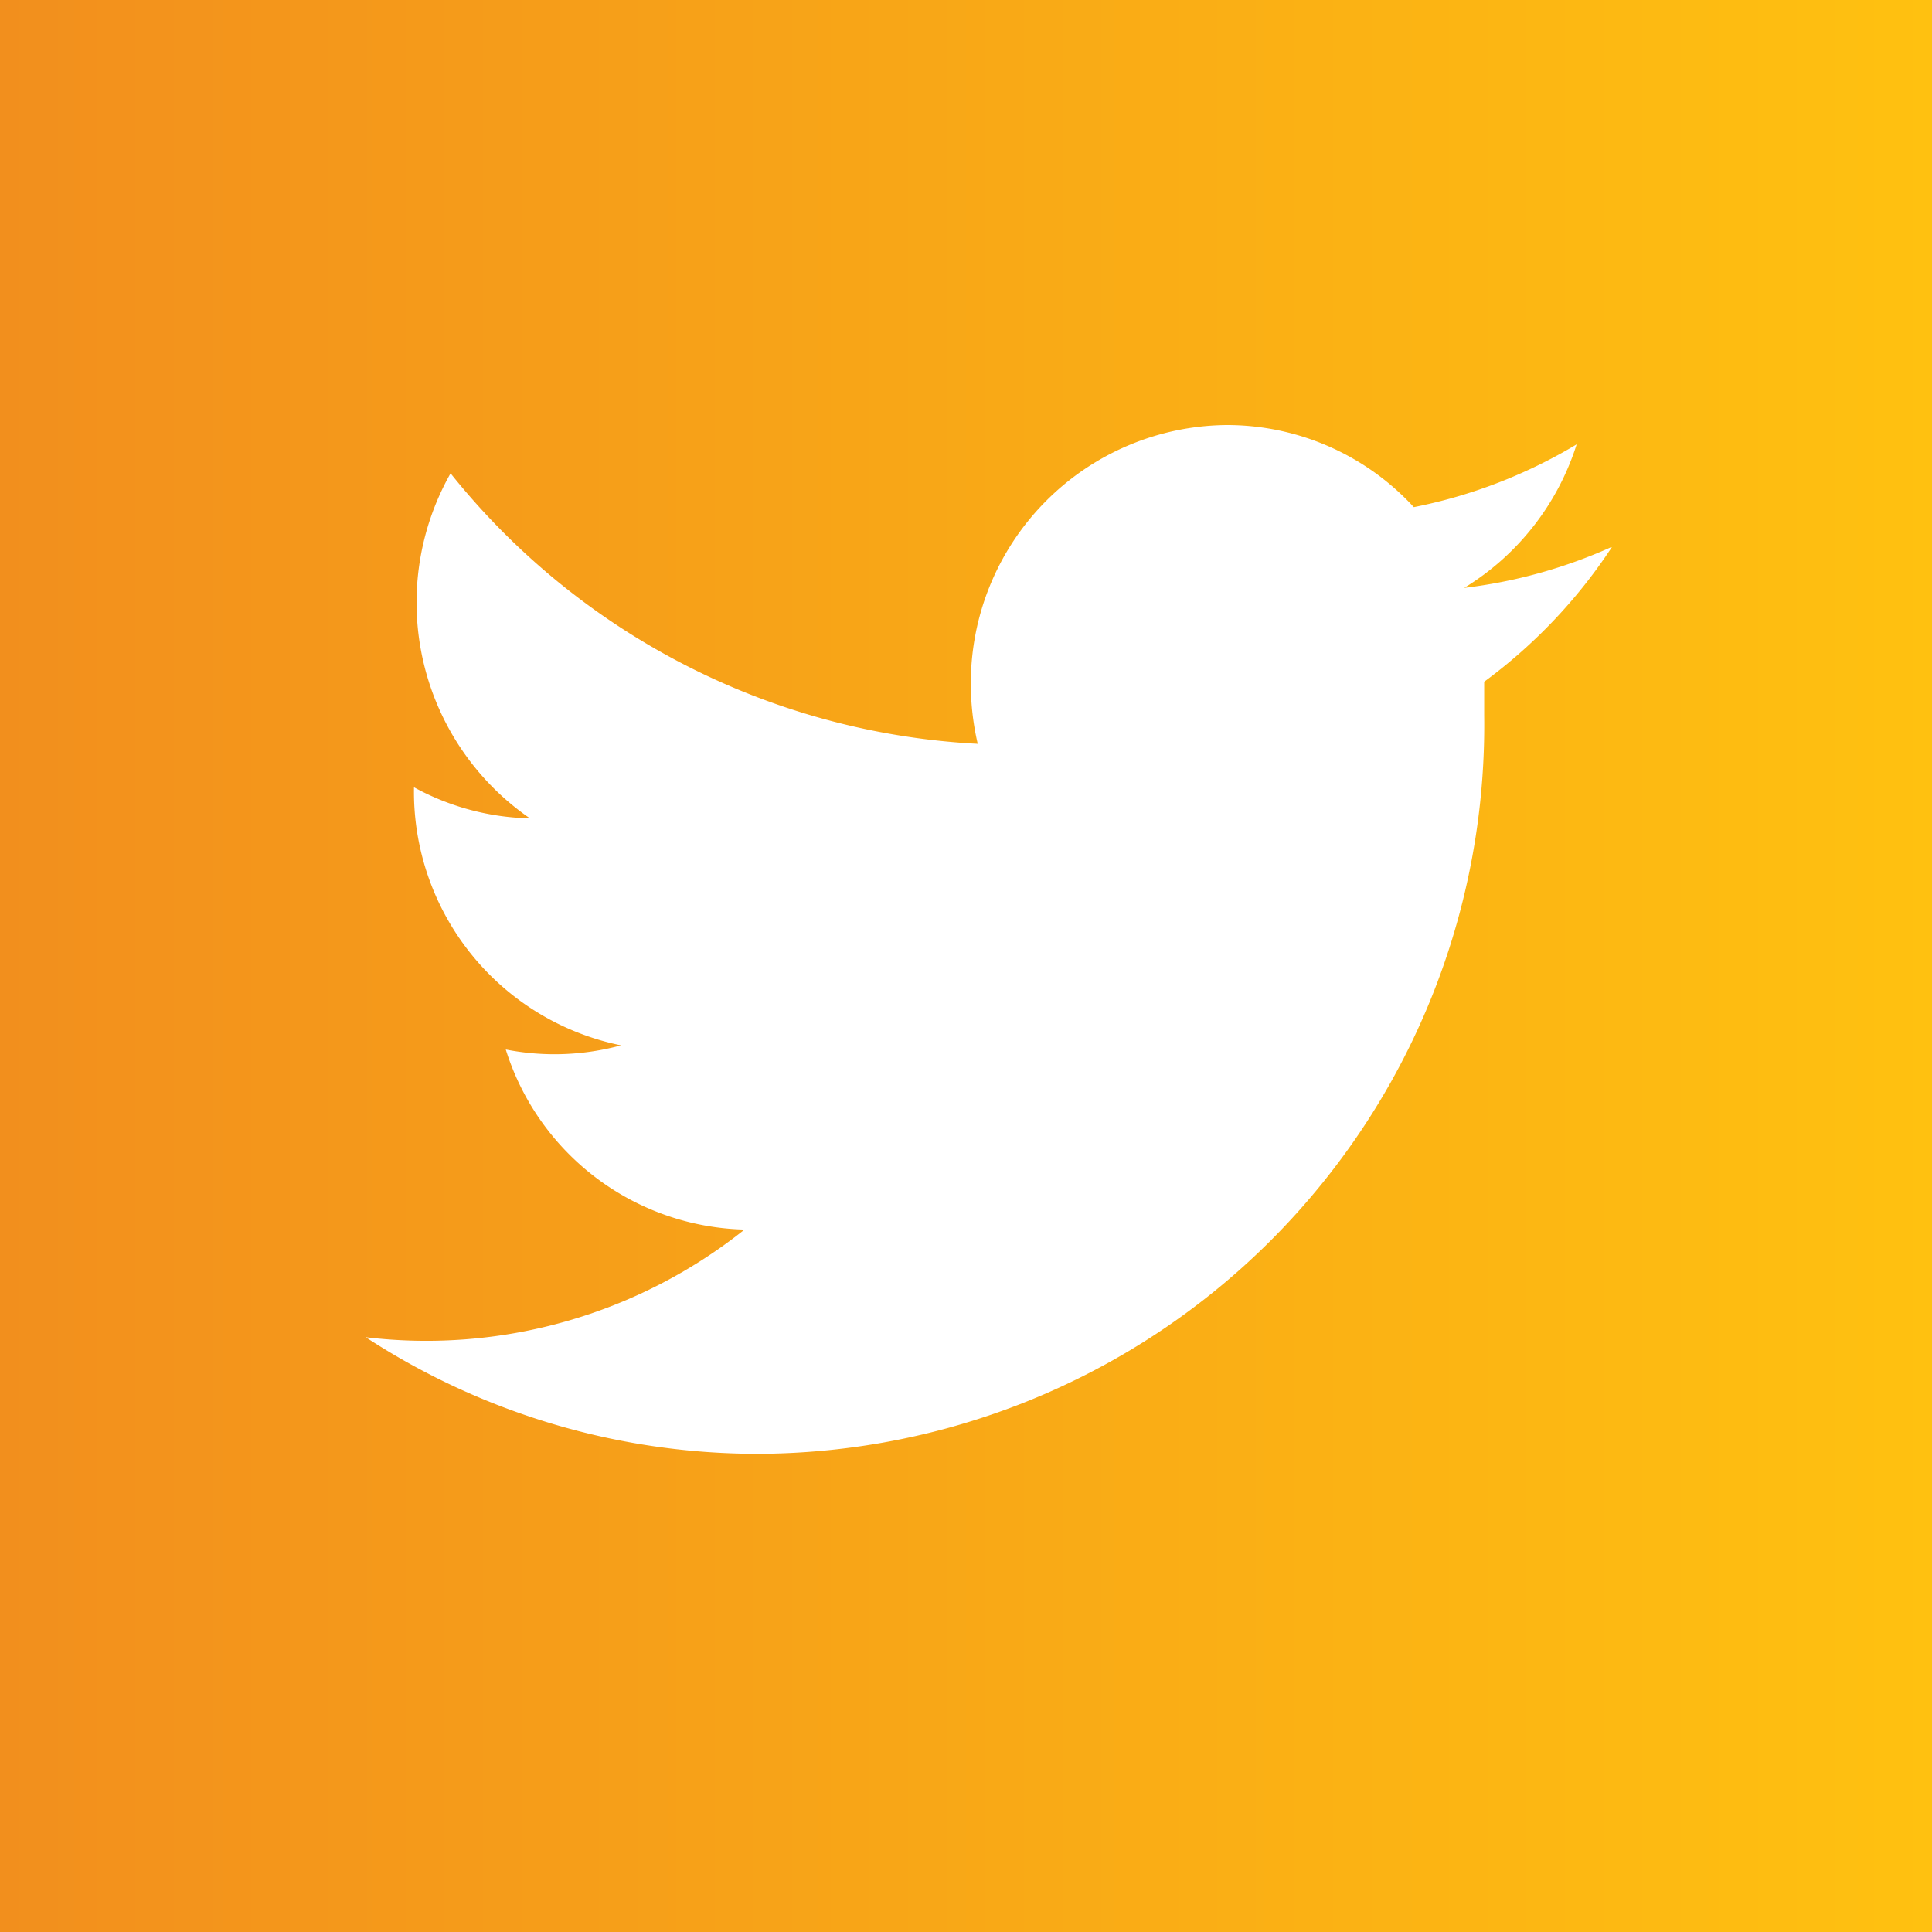
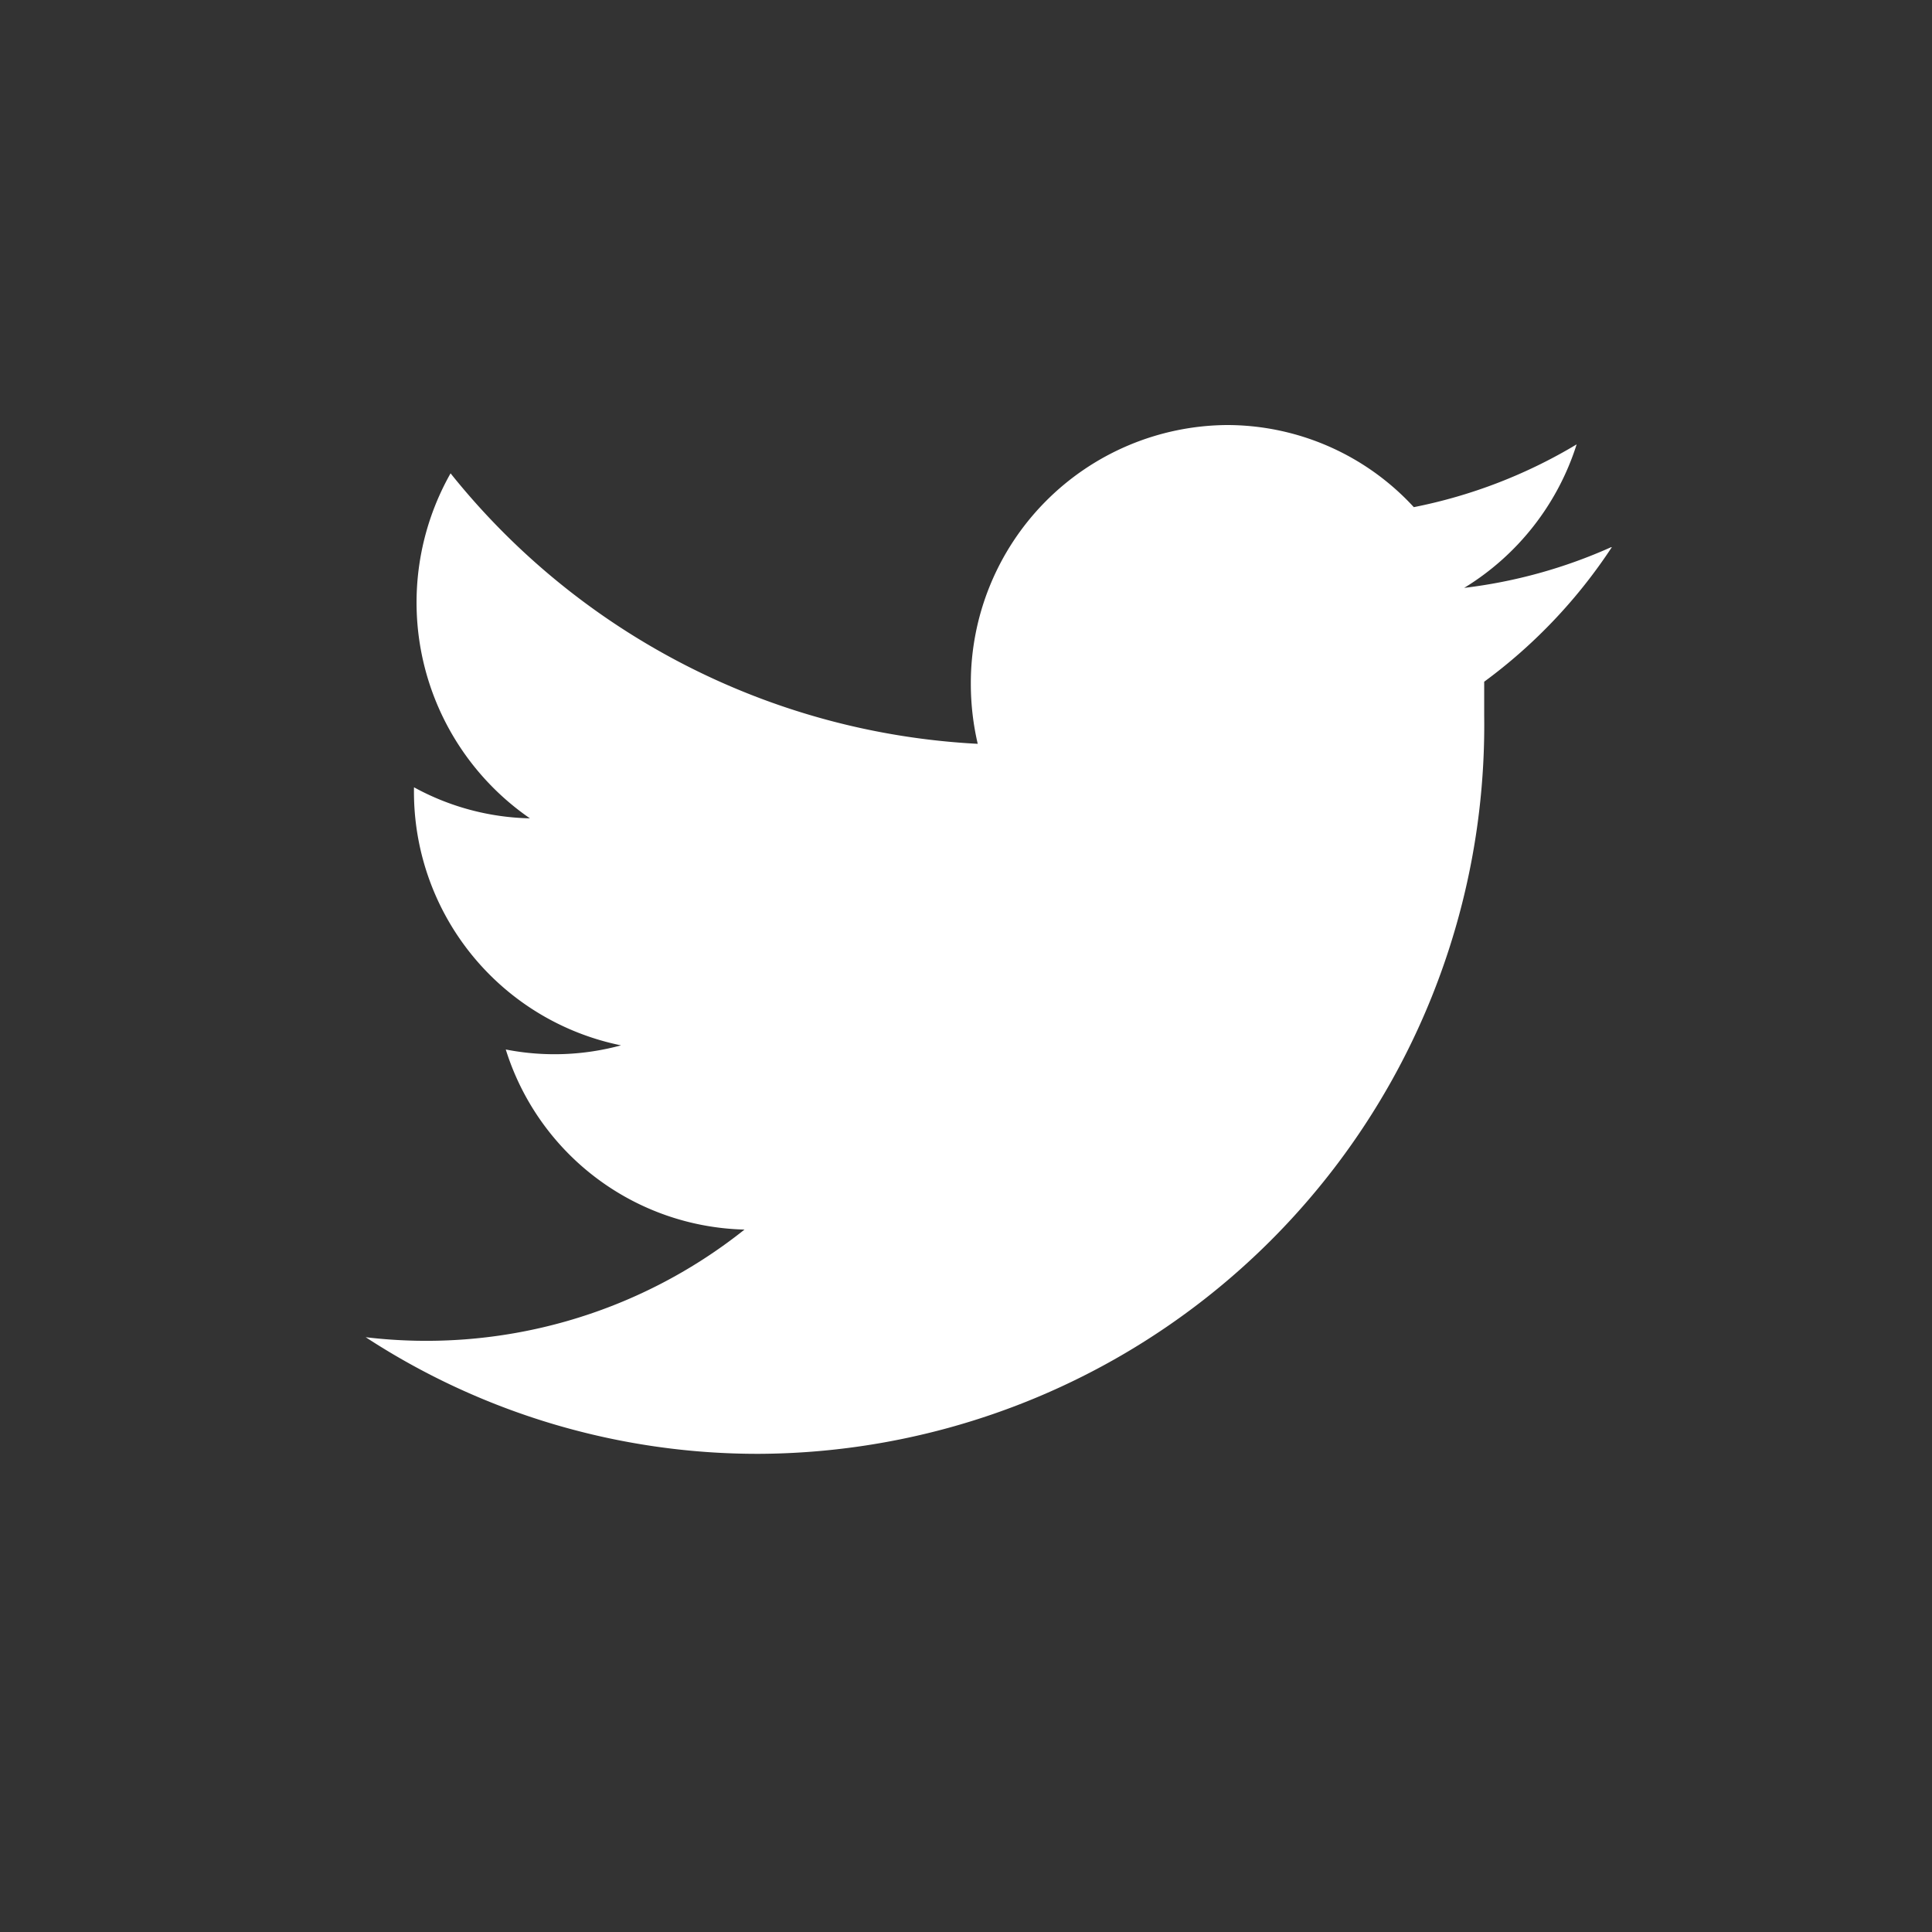
<svg xmlns="http://www.w3.org/2000/svg" id="Layer_1" data-name="Layer 1" viewBox="0 0 28 28">
  <rect x="0" y="0" width="28" height="28" fill="#333333" stroke="none" />
  <defs>
    <style>.cls-1{fill:url(#linear-gradient);}.cls-2{fill:#fff;}</style>
    <linearGradient id="linear-gradient" y1="14" x2="28" y2="14" gradientUnits="userSpaceOnUse">
      <stop offset="0" stop-color="#f28f1d" />
      <stop offset="1" stop-color="#ffc110" />
    </linearGradient>
  </defs>
  <title>share-twitter</title>
-   <path class="cls-1" d="M28,28H0V0H28Z" />
  <path class="cls-2" d="M23.35,7.93a7.33,7.33,0,0,1-2.13.59,3.77,3.77,0,0,0,1.63-2.08,7.36,7.36,0,0,1-2.36.91,3.68,3.68,0,0,0-2.71-1.19,3.74,3.74,0,0,0-3.71,3.76,3.83,3.83,0,0,0,.1.86A10.48,10.48,0,0,1,6.53,6.86a3.8,3.8,0,0,0,1.15,5A3.65,3.65,0,0,1,6,11.41H6a3.75,3.75,0,0,0,3,3.74,3.67,3.67,0,0,1-1.67.06,3.72,3.72,0,0,0,3.46,2.61,7.4,7.4,0,0,1-5.49,1.56A10.39,10.39,0,0,0,11,21.07,10.56,10.56,0,0,0,21.51,10.37q0-.24,0-.49a7.6,7.6,0,0,0,1.85-1.95" />
</svg>